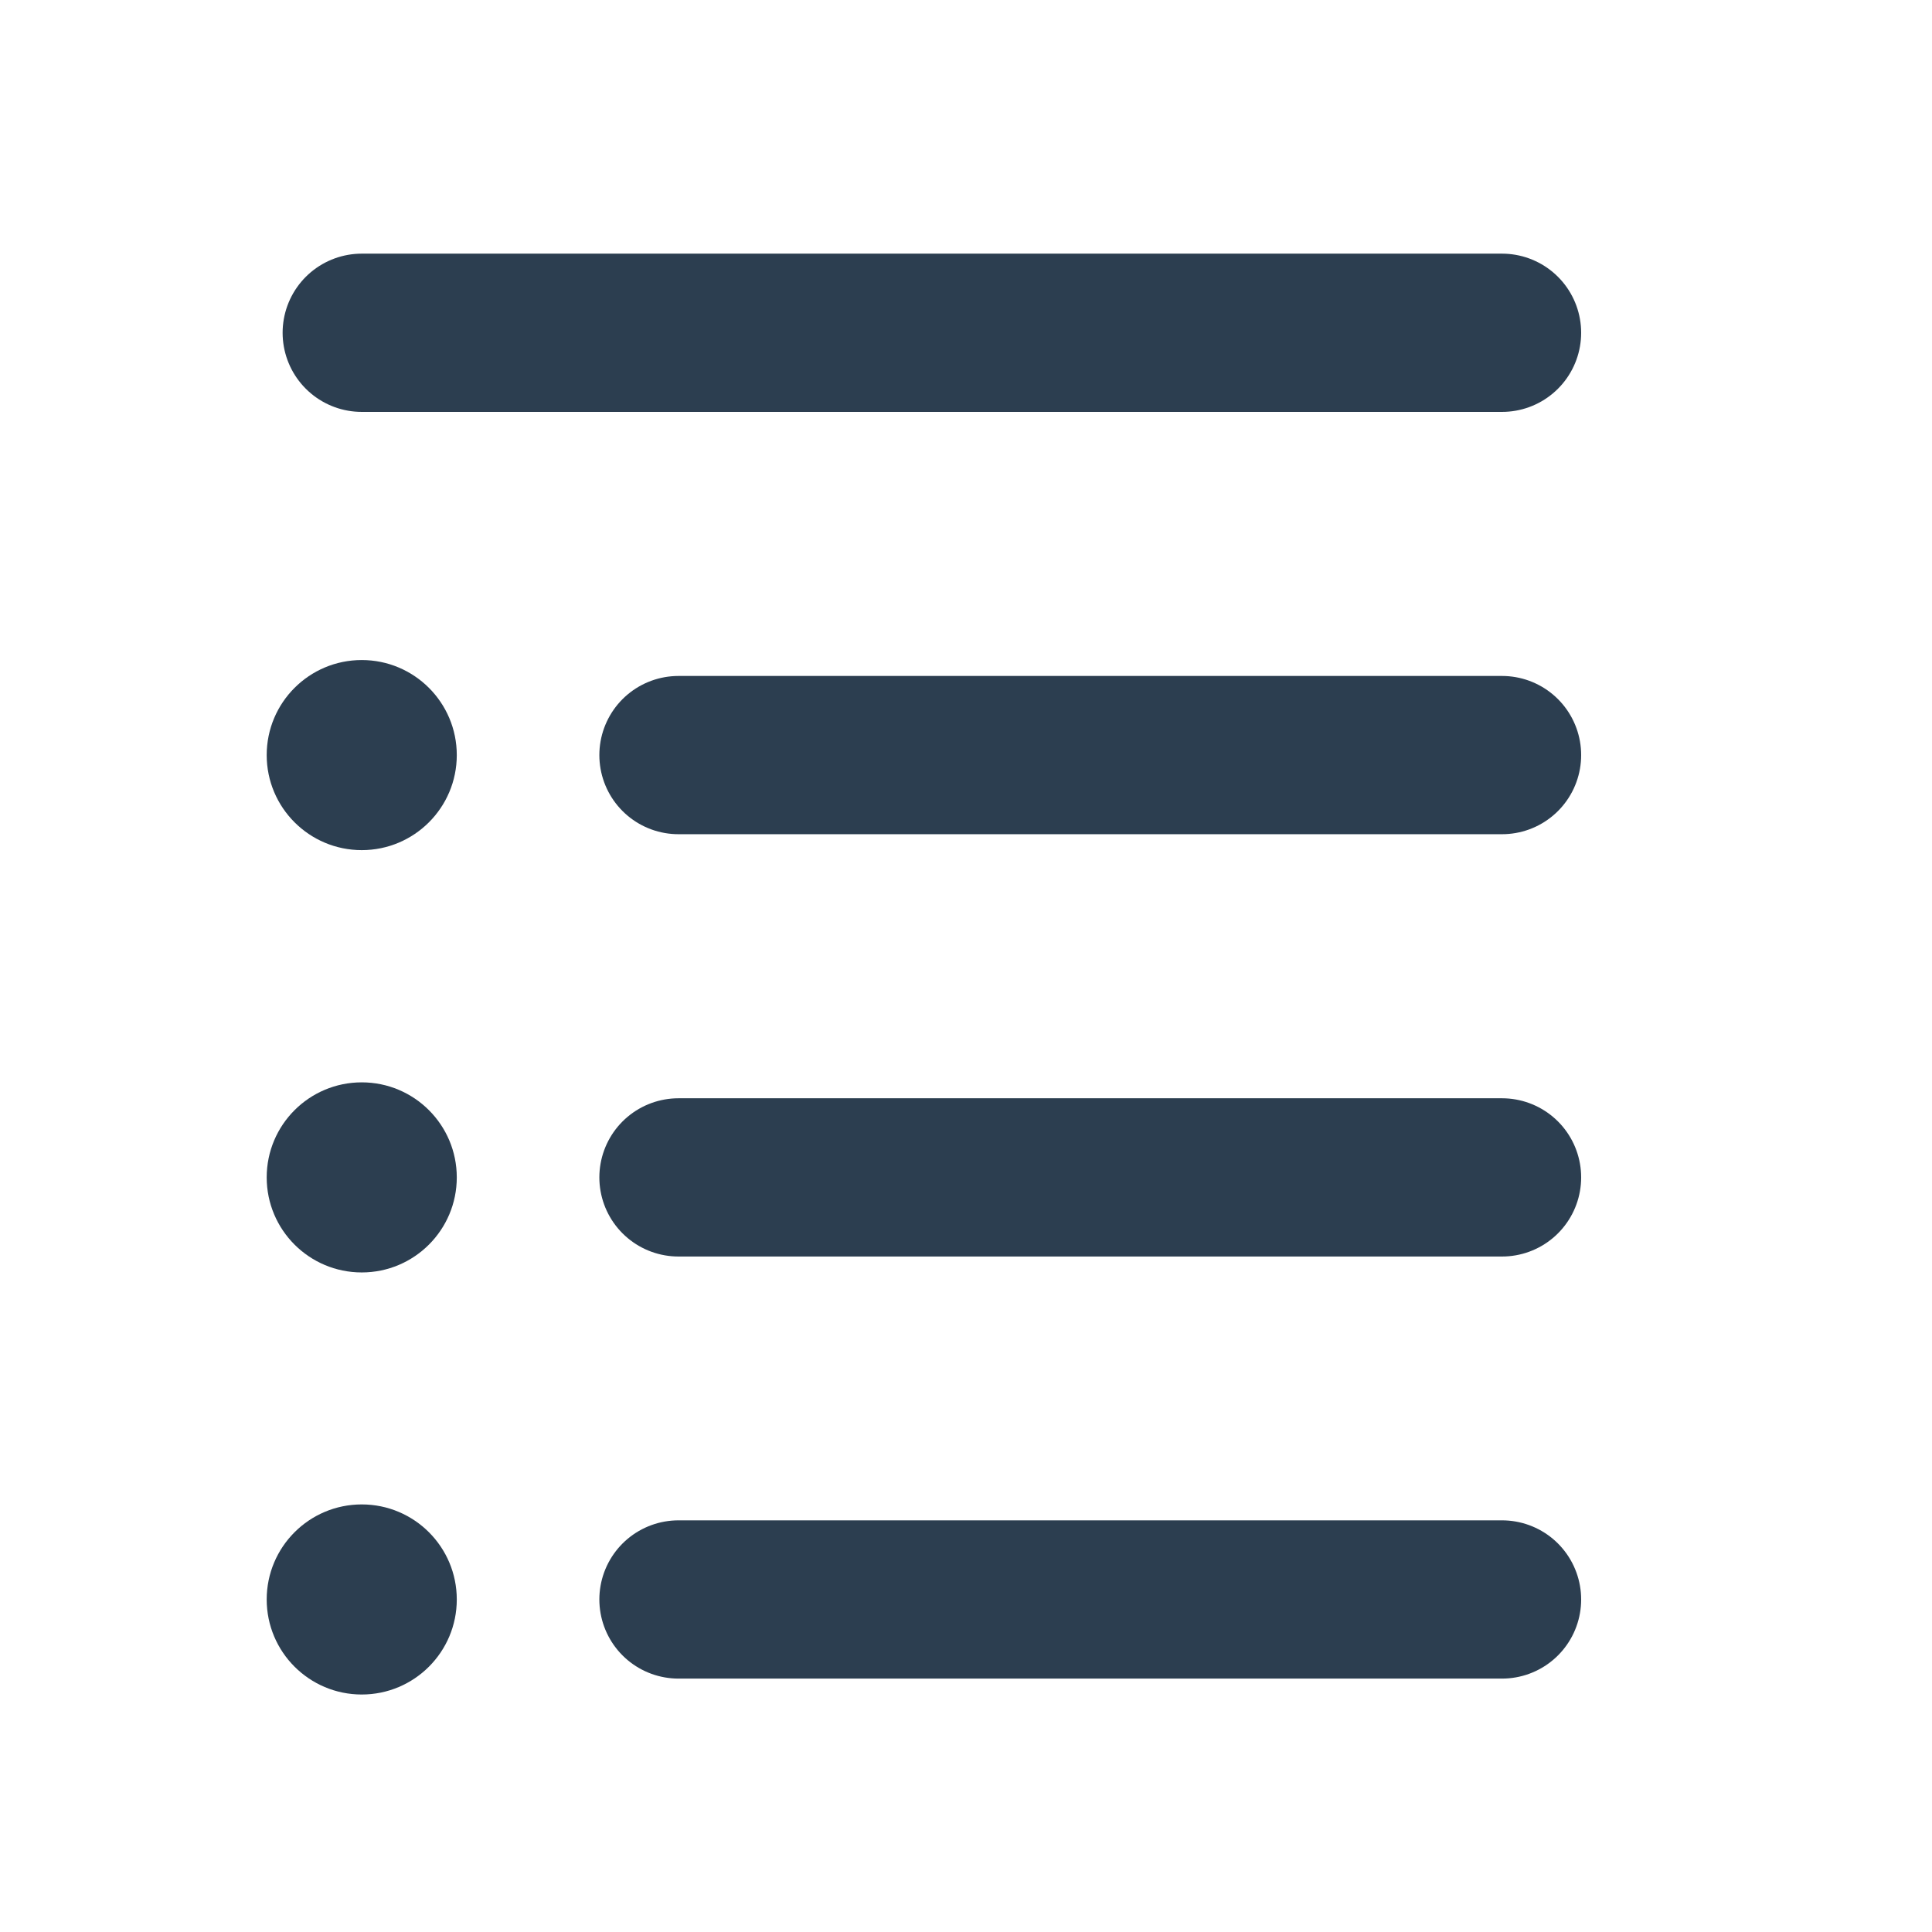
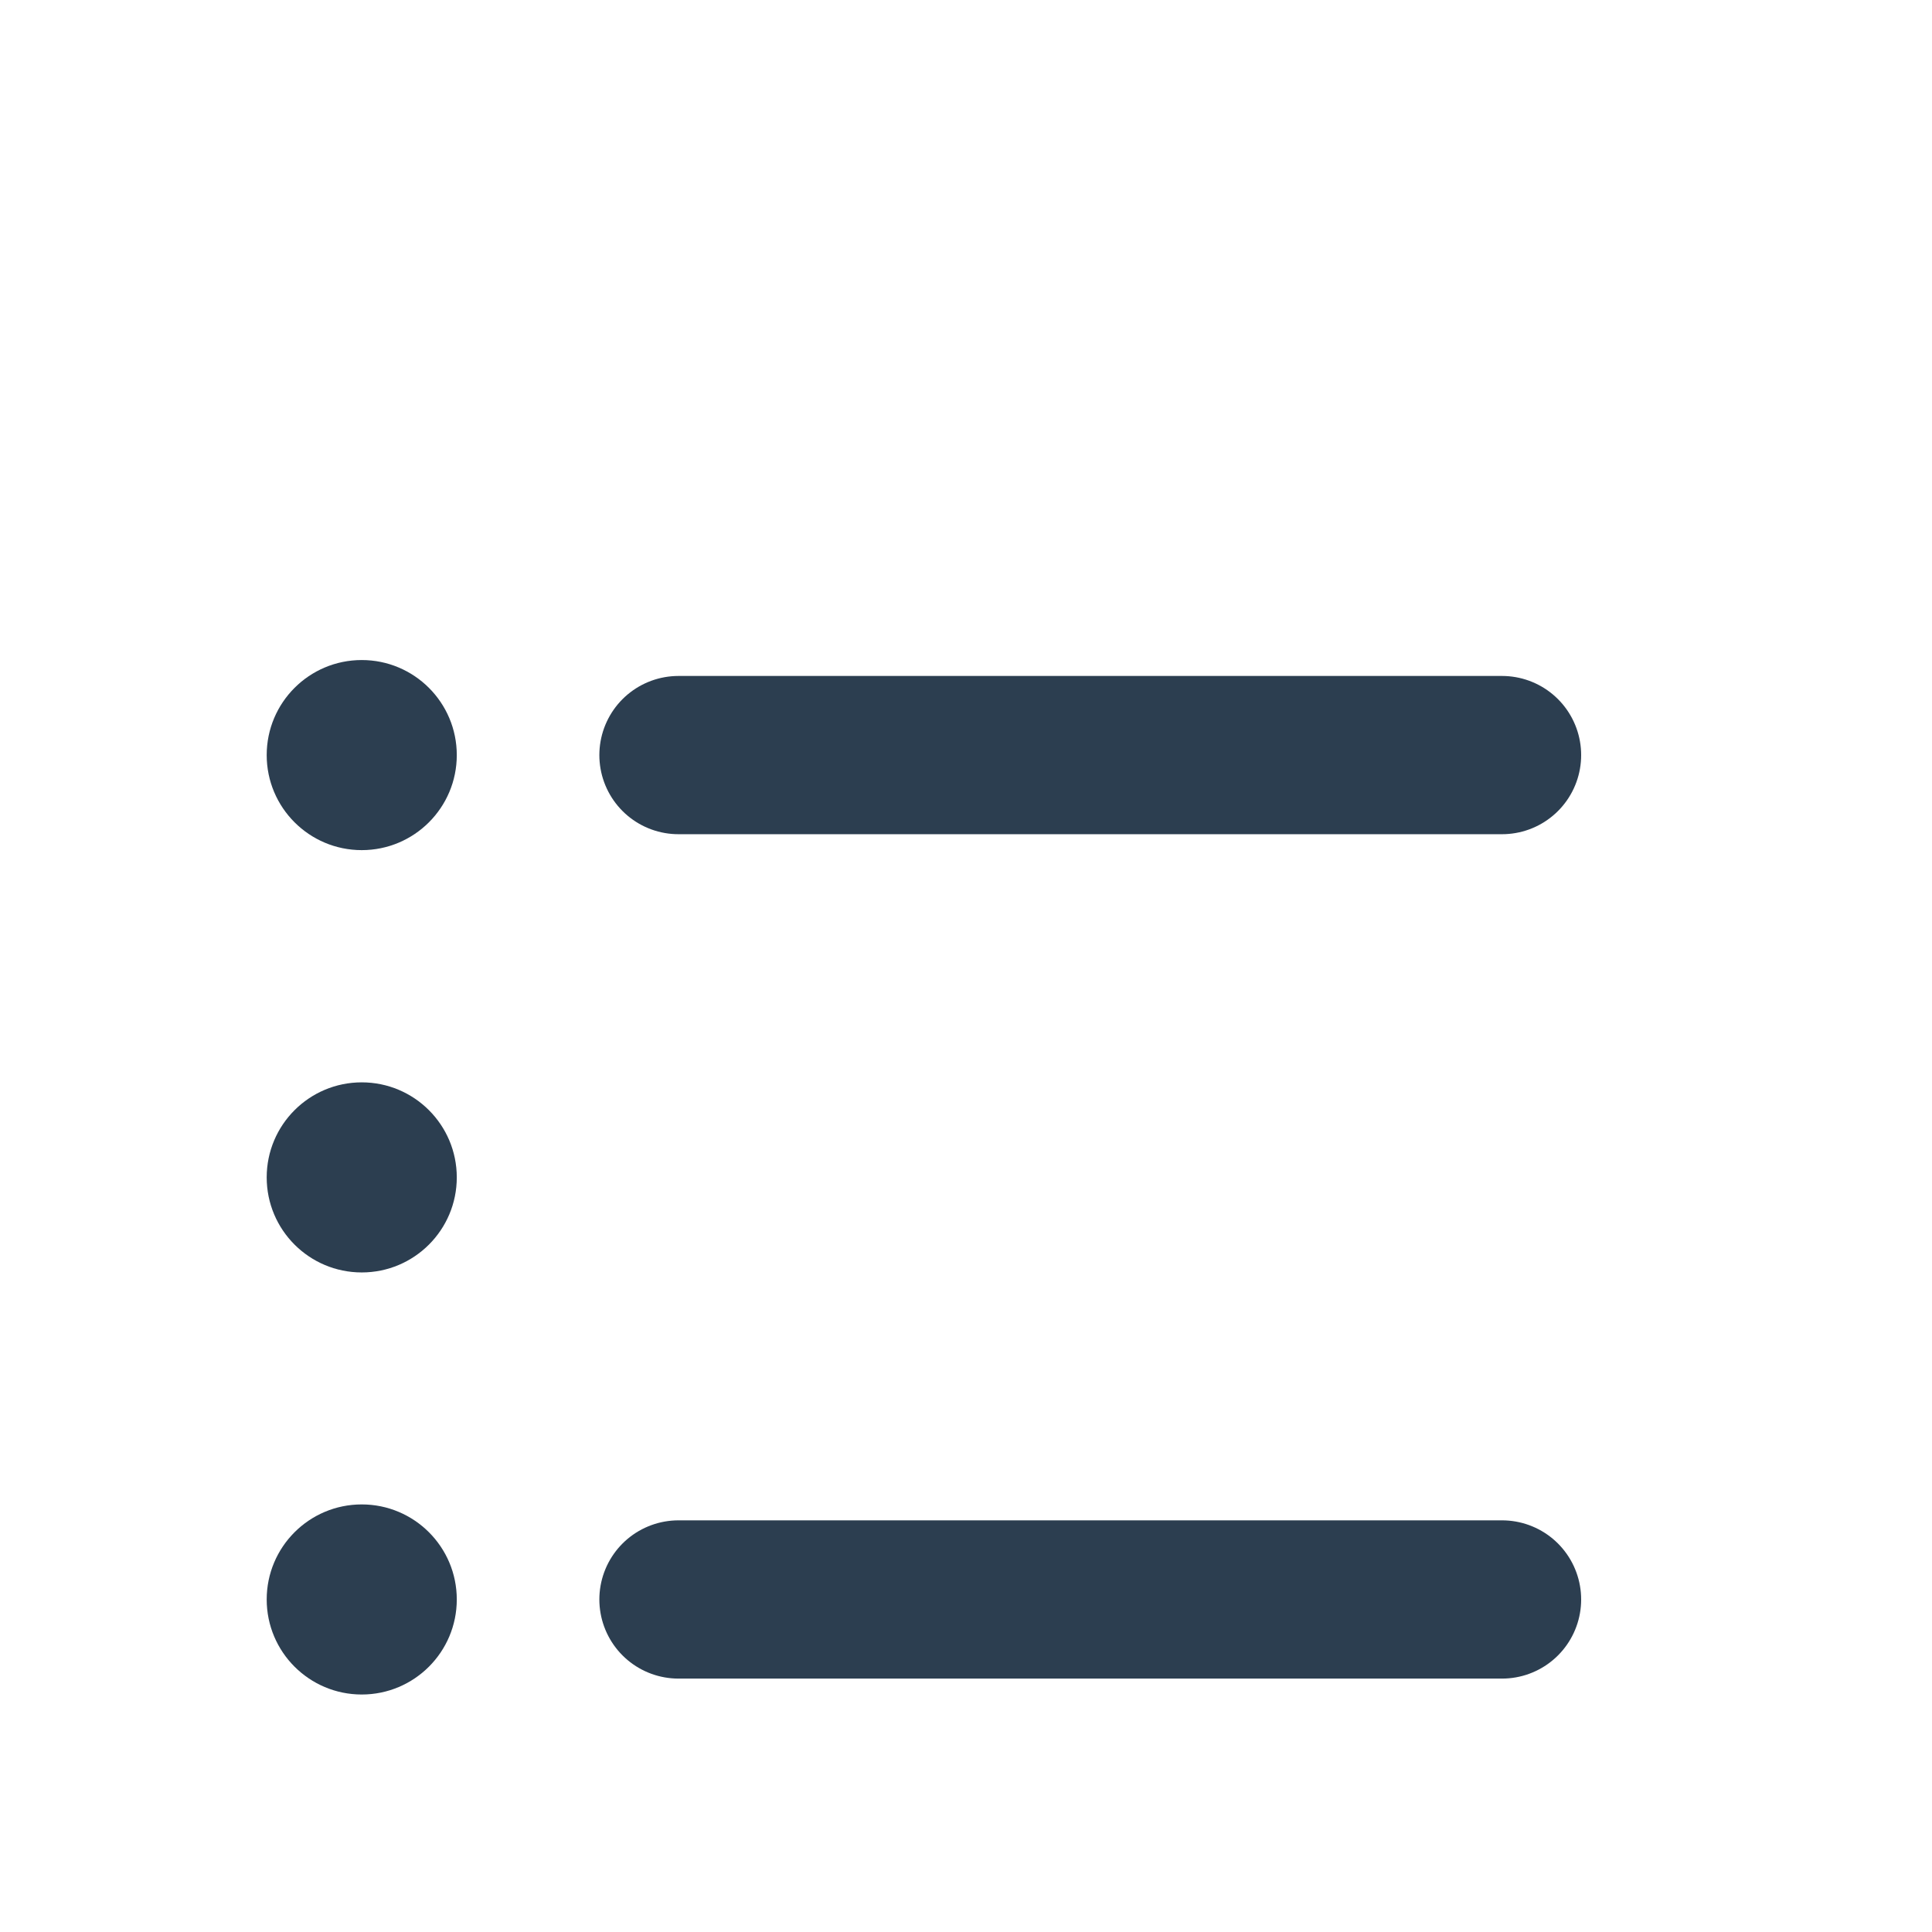
<svg xmlns="http://www.w3.org/2000/svg" xmlns:ns1="http://www.inkscape.org/namespaces/inkscape" xmlns:ns2="http://sodipodi.sourceforge.net/DTD/sodipodi-0.dtd" width="8.07mm" height="8.07mm" viewBox="0 0 8.07 8.07" version="1.1" id="svg13359" ns1:version="0.92.5 (2060ec1f9f, 2020-04-08)" ns2:docname="rozcestnik-cviceni-seznam.svg">
  <defs id="defs13353" />
  <ns2:namedview id="base" pagecolor="#ffffff" bordercolor="#666666" borderopacity="1.0" ns1:pageopacity="0.0" ns1:pageshadow="2" ns1:zoom="5.6" ns1:cx="52.279994" ns1:cy="-27.878466" ns1:document-units="mm" ns1:current-layer="layer1" showgrid="false" fit-margin-top="0" fit-margin-left="0" fit-margin-right="0" fit-margin-bottom="0" ns1:window-width="1920" ns1:window-height="1016" ns1:window-x="0" ns1:window-y="27" ns1:window-maximized="1" />
  <g ns1:label="Layer 1" ns1:groupmode="layer" id="layer1" transform="translate(-55.685,-48.792)">
-     <path style="opacity:1;vector-effect:none;fill:none;fill-opacity:1;stroke:#2c3e50;stroke-width:0.661;stroke-linecap:round;stroke-linejoin:round;stroke-miterlimit:4;stroke-dasharray:none;stroke-dashoffset:0;stroke-opacity:1;marker:none;marker-start:none;marker-mid:none;marker-end:none;paint-order:normal" d="m 57.196,50.182 h 4.763" id="path9457" ns1:connector-curvature="0" ns2:nodetypes="cc" />
    <g id="g9479" transform="translate(-161.085,-119.377)">
      <path style="opacity:1;vector-effect:none;fill:none;fill-opacity:1;stroke:#2c3e50;stroke-width:0.661;stroke-linecap:round;stroke-linejoin:round;stroke-miterlimit:4;stroke-dasharray:none;stroke-dashoffset:0;stroke-opacity:1;marker:none;marker-start:none;marker-mid:none;marker-end:none;paint-order:normal" d="m 219.604,171.323 h 3.44" id="path9459" ns1:connector-curvature="0" ns2:nodetypes="cc" />
      <circle r="0.397" cy="171.323" cx="218.281" id="path9463" style="opacity:1;vector-effect:none;fill:#2c3e50;fill-opacity:1;stroke:none;stroke-width:0.661;stroke-linecap:round;stroke-linejoin:round;stroke-miterlimit:4;stroke-dasharray:none;stroke-dashoffset:0;stroke-opacity:1;marker:none;marker-start:none;marker-mid:none;marker-end:none;paint-order:normal" />
    </g>
    <g id="g9475" transform="translate(-161.085,-118.936)">
-       <path style="opacity:1;vector-effect:none;fill:none;fill-opacity:1;stroke:#2c3e50;stroke-width:0.661;stroke-linecap:round;stroke-linejoin:round;stroke-miterlimit:4;stroke-dasharray:none;stroke-dashoffset:0;stroke-opacity:1;marker:none;marker-start:none;marker-mid:none;marker-end:none;paint-order:normal" d="m 219.604,172.646 h 3.44" id="path9461" ns1:connector-curvature="0" ns2:nodetypes="cc" />
      <circle style="opacity:1;vector-effect:none;fill:#2c3e50;fill-opacity:1;stroke:none;stroke-width:0.661;stroke-linecap:round;stroke-linejoin:round;stroke-miterlimit:4;stroke-dasharray:none;stroke-dashoffset:0;stroke-opacity:1;marker:none;marker-start:none;marker-mid:none;marker-end:none;paint-order:normal" id="circle9465" cx="218.281" cy="172.646" r="0.397" />
    </g>
    <g id="g9471" transform="translate(-161.085,-118.496)">
      <path ns1:connector-curvature="0" id="path9437" d="m 219.604,173.969 h 3.44" style="opacity:1;vector-effect:none;fill:none;fill-opacity:1;stroke:#2c3e50;stroke-width:0.661;stroke-linecap:round;stroke-linejoin:round;stroke-miterlimit:4;stroke-dasharray:none;stroke-dashoffset:0;stroke-opacity:1;marker:none;marker-start:none;marker-mid:none;marker-end:none;paint-order:normal" ns2:nodetypes="cc" />
      <circle r="0.397" cy="173.969" cx="218.281" id="circle9467" style="opacity:1;vector-effect:none;fill:#2c3e50;fill-opacity:1;stroke:none;stroke-width:0.661;stroke-linecap:round;stroke-linejoin:round;stroke-miterlimit:4;stroke-dasharray:none;stroke-dashoffset:0;stroke-opacity:1;marker:none;marker-start:none;marker-mid:none;marker-end:none;paint-order:normal" />
    </g>
  </g>
</svg>